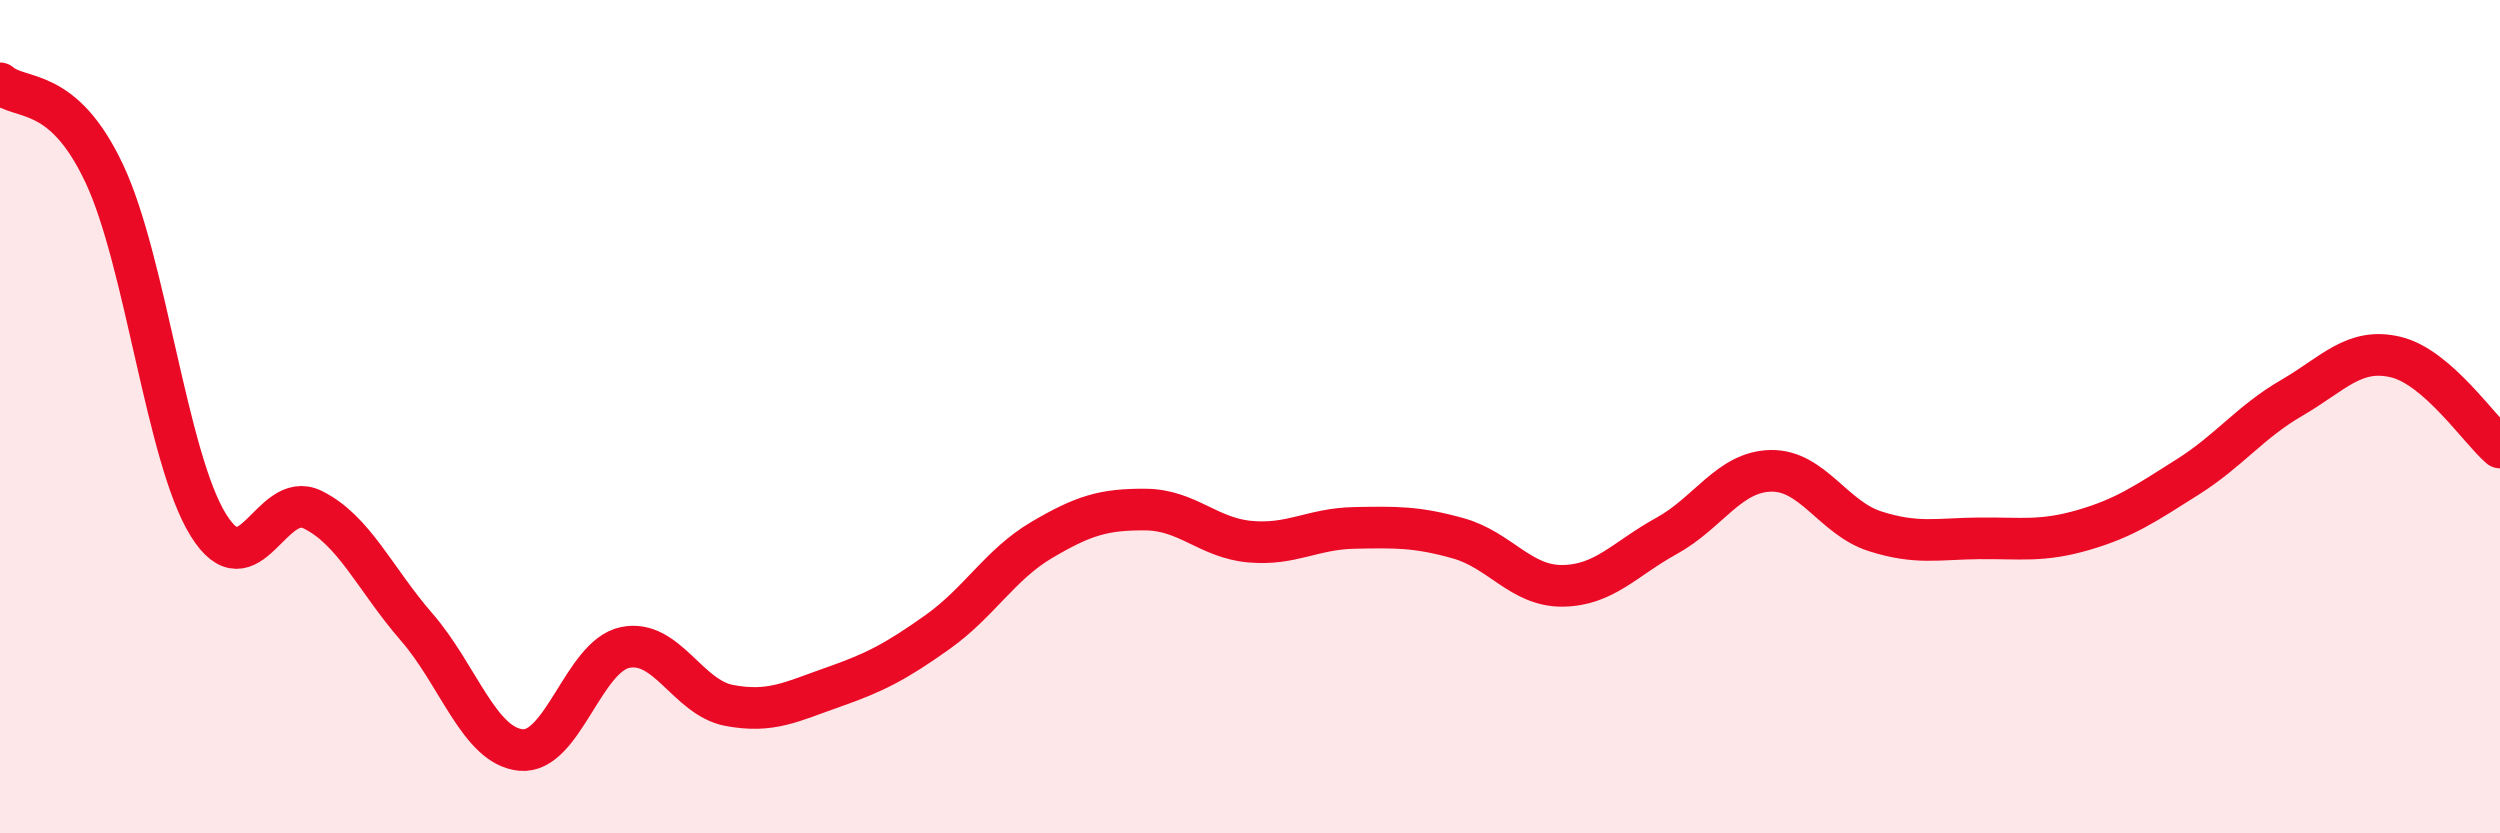
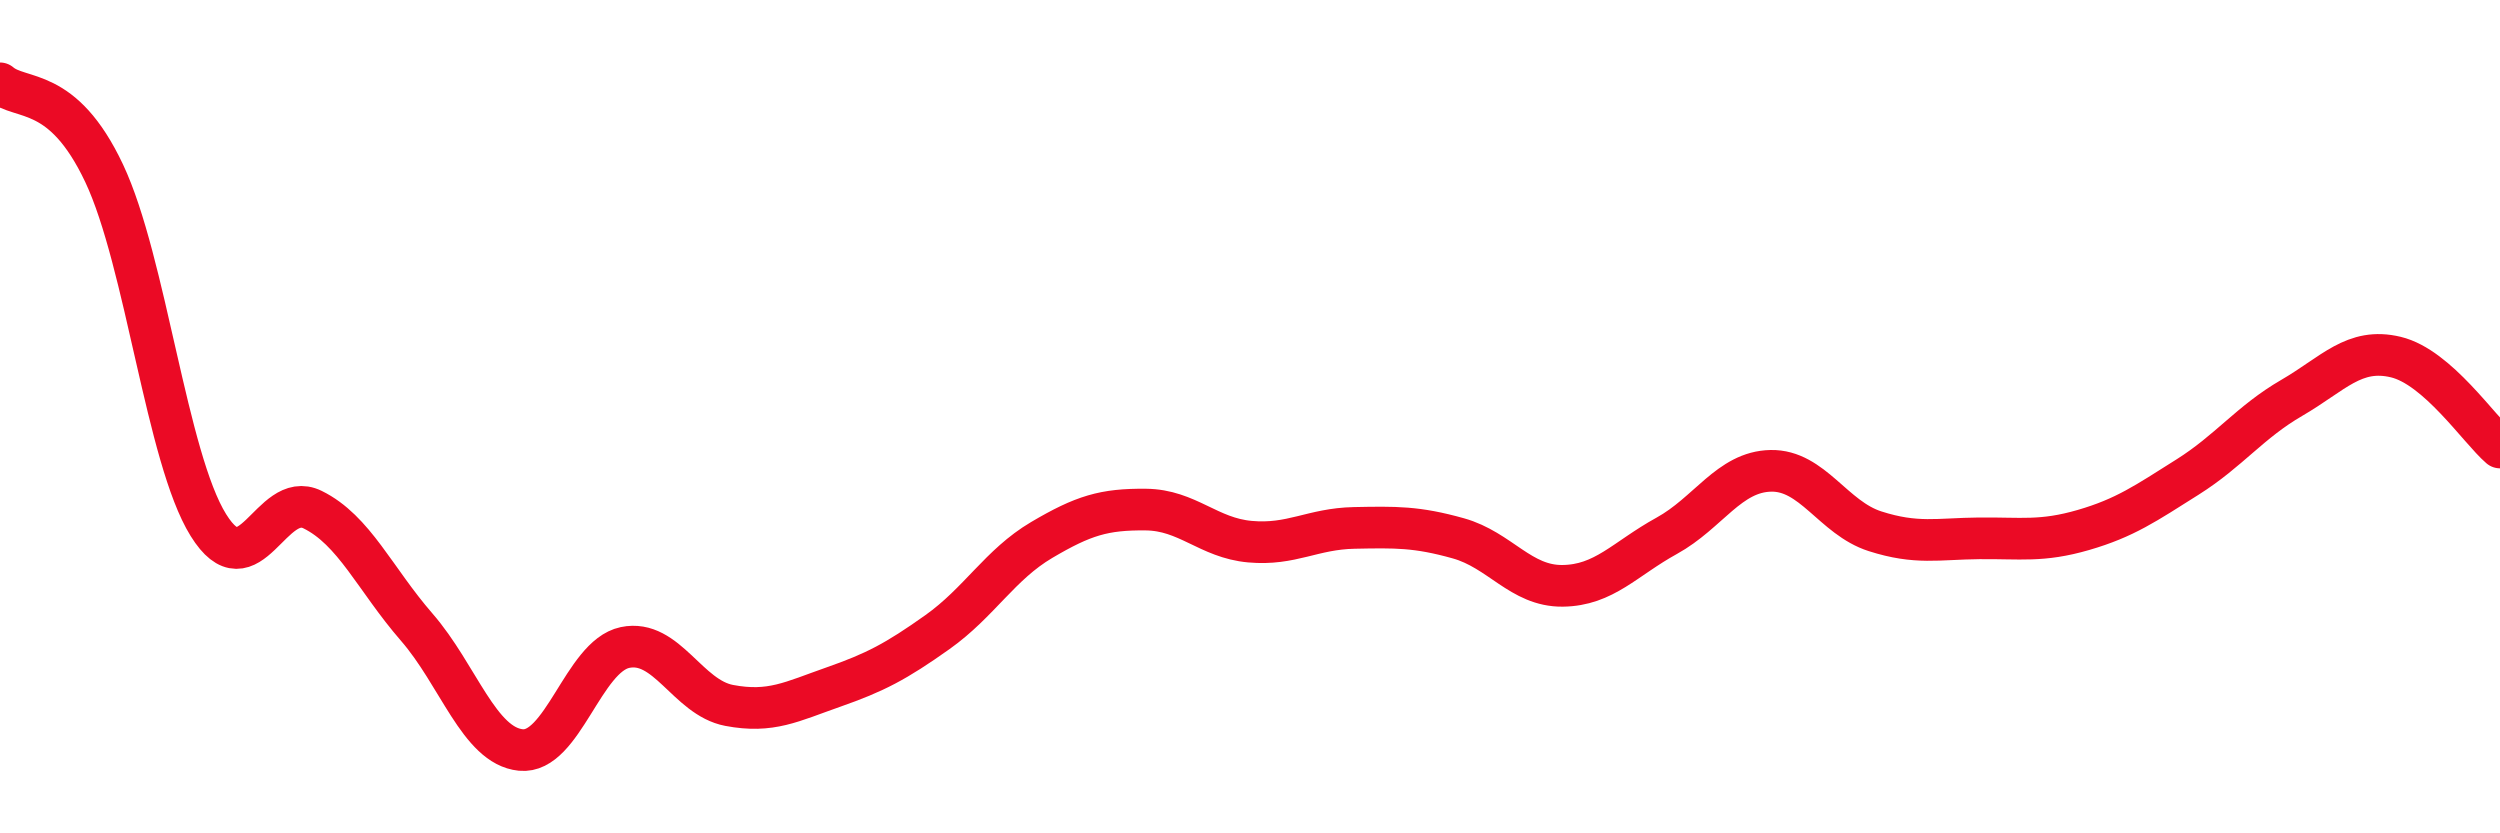
<svg xmlns="http://www.w3.org/2000/svg" width="60" height="20" viewBox="0 0 60 20">
-   <path d="M 0,2 C 0.5,2.43 1.5,2.04 2.5,4.16 C 3.5,6.28 4,10.99 5,12.6 C 6,14.21 6.5,11.74 7.5,12.23 C 8.5,12.72 9,13.9 10,15.05 C 11,16.2 11.5,17.9 12.5,18 C 13.5,18.1 14,15.75 15,15.54 C 16,15.33 16.5,16.74 17.5,16.93 C 18.5,17.12 19,16.84 20,16.49 C 21,16.14 21.5,15.88 22.5,15.17 C 23.5,14.46 24,13.55 25,12.96 C 26,12.37 26.5,12.22 27.5,12.23 C 28.5,12.24 29,12.91 30,13 C 31,13.09 31.5,12.69 32.5,12.67 C 33.5,12.65 34,12.64 35,12.92 C 36,13.2 36.5,14.07 37.5,14.06 C 38.5,14.05 39,13.41 40,12.86 C 41,12.31 41.5,11.32 42.5,11.3 C 43.5,11.28 44,12.43 45,12.75 C 46,13.07 46.5,12.93 47.5,12.92 C 48.5,12.91 49,13.01 50,12.72 C 51,12.43 51.5,12.08 52.5,11.45 C 53.5,10.82 54,10.13 55,9.55 C 56,8.97 56.5,8.33 57.5,8.57 C 58.5,8.81 59.5,10.31 60,10.74L60 20L0 20Z" fill="#EB0A25" opacity="0.1" stroke-linecap="round" stroke-linejoin="round" />
  <path d="M 0,2 C 0.5,2.43 1.5,2.04 2.5,4.16 C 3.5,6.28 4,10.99 5,12.6 C 6,14.21 6.5,11.74 7.5,12.23 C 8.5,12.72 9,13.9 10,15.05 C 11,16.2 11.5,17.9 12.5,18 C 13.5,18.1 14,15.75 15,15.54 C 16,15.33 16.5,16.74 17.5,16.93 C 18.5,17.12 19,16.84 20,16.49 C 21,16.14 21.5,15.88 22.5,15.17 C 23.5,14.46 24,13.55 25,12.96 C 26,12.37 26.5,12.22 27.5,12.23 C 28.5,12.24 29,12.91 30,13 C 31,13.09 31.5,12.69 32.5,12.67 C 33.5,12.65 34,12.64 35,12.92 C 36,13.2 36.5,14.07 37.5,14.06 C 38.5,14.05 39,13.41 40,12.86 C 41,12.31 41.5,11.32 42.5,11.3 C 43.5,11.28 44,12.43 45,12.75 C 46,13.07 46.5,12.93 47.5,12.92 C 48.5,12.91 49,13.01 50,12.72 C 51,12.43 51.5,12.08 52.5,11.45 C 53.5,10.82 54,10.13 55,9.55 C 56,8.97 56.5,8.33 57.5,8.57 C 58.5,8.81 59.5,10.31 60,10.74" stroke="#EB0A25" stroke-width="1" fill="none" stroke-linecap="round" stroke-linejoin="round" />
</svg>